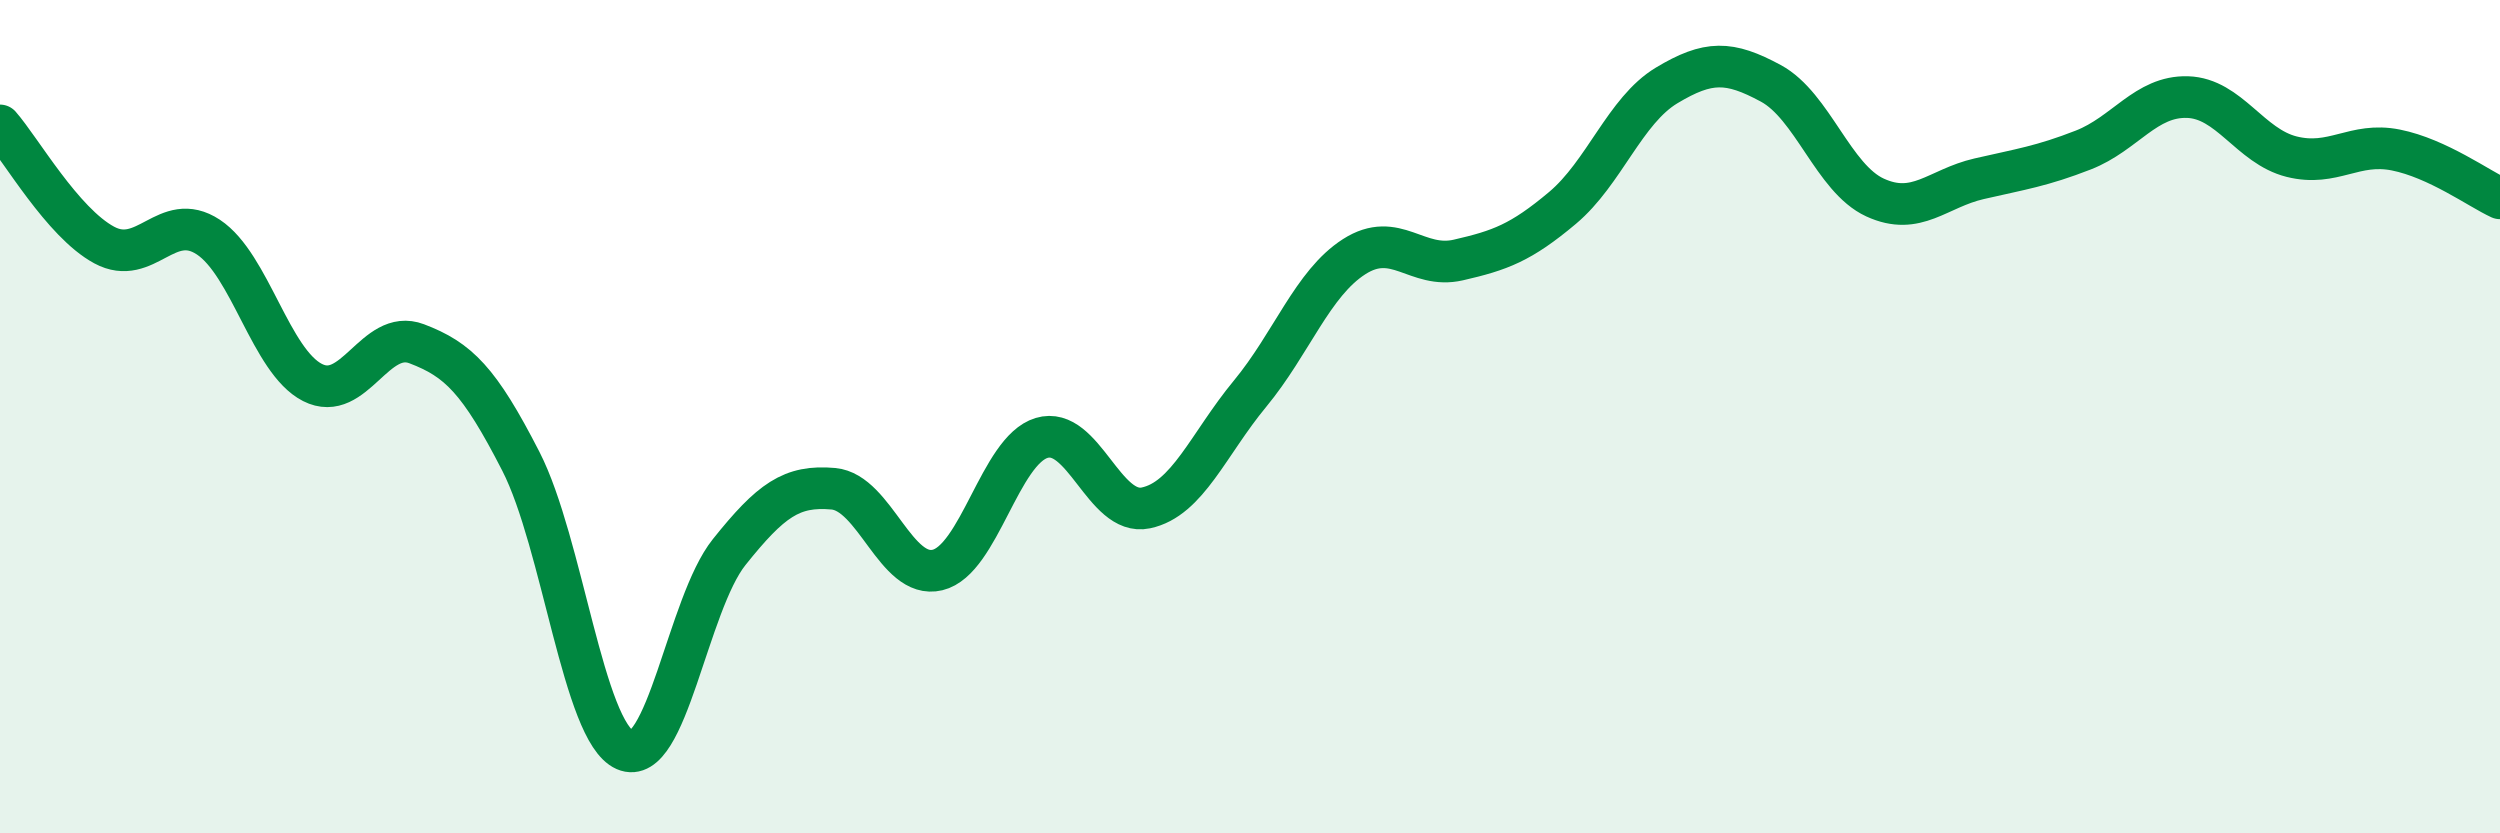
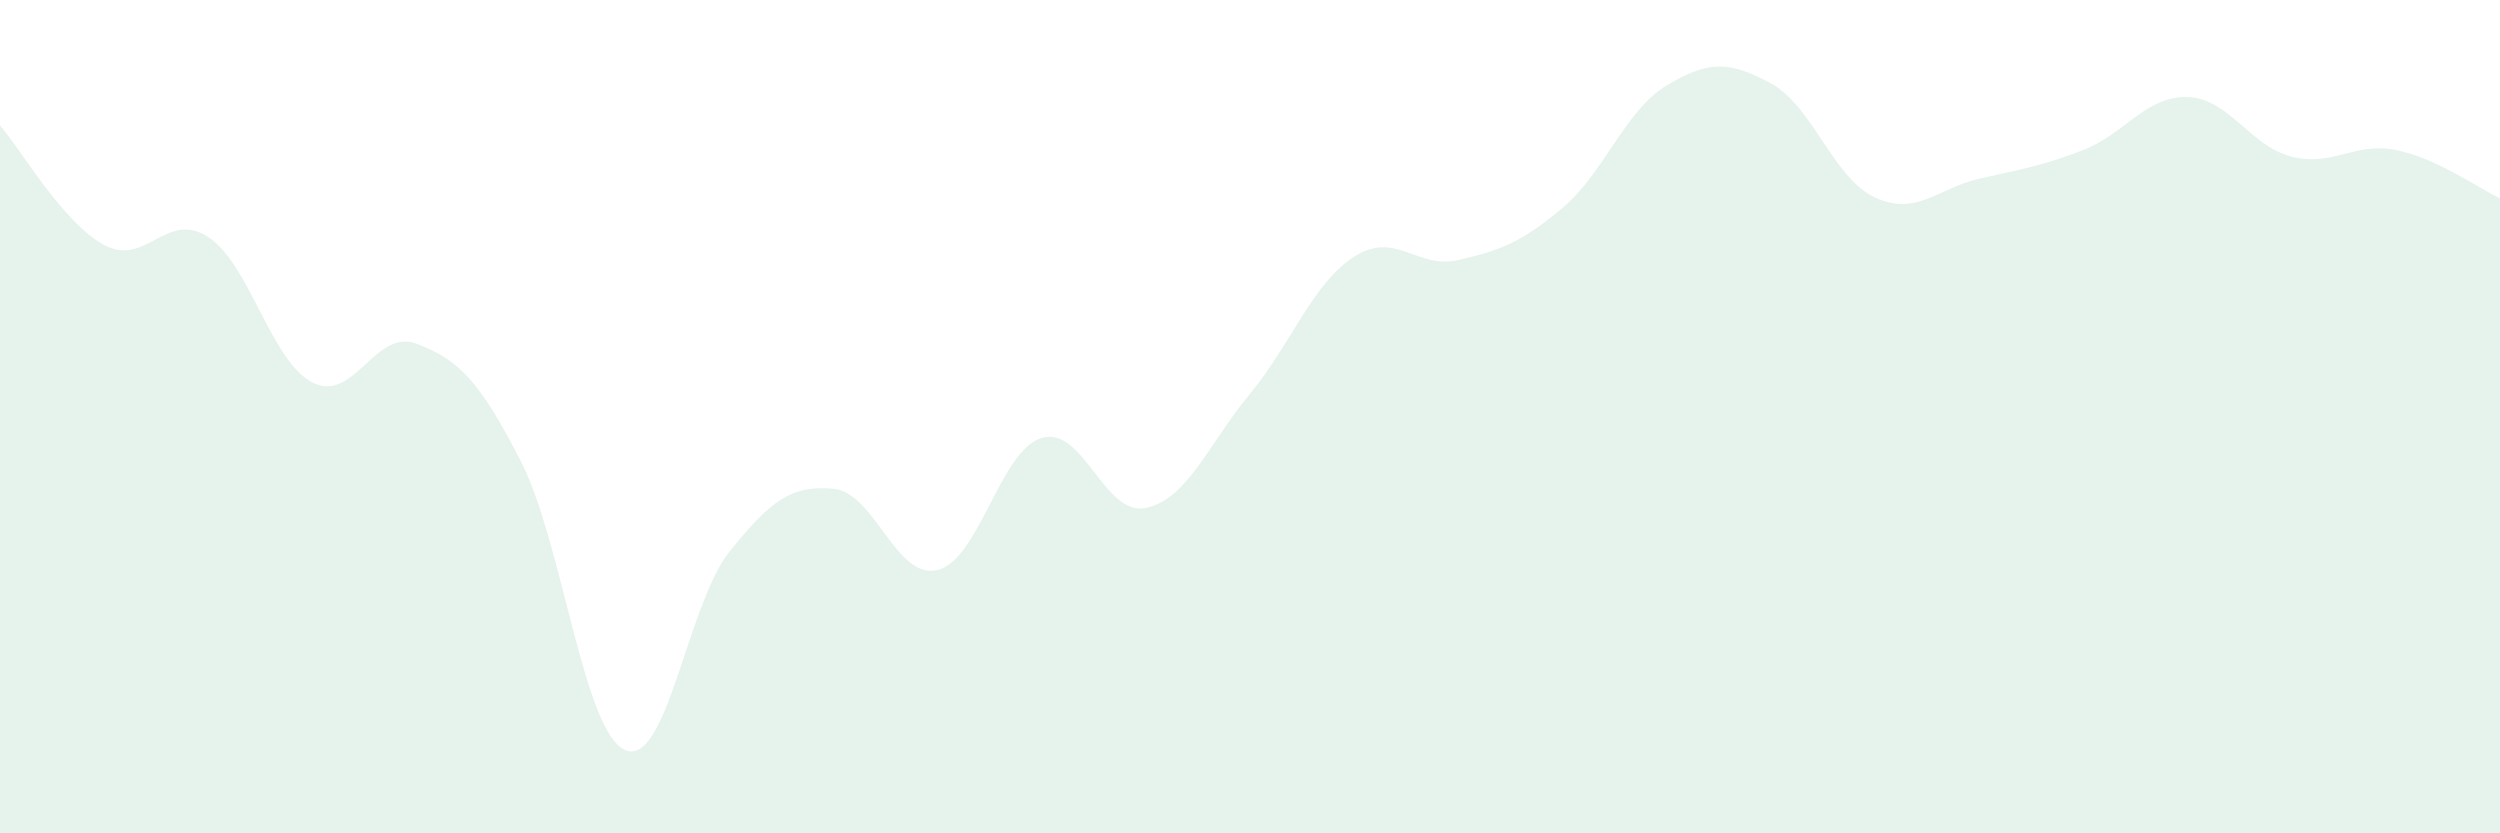
<svg xmlns="http://www.w3.org/2000/svg" width="60" height="20" viewBox="0 0 60 20">
  <path d="M 0,3.01 C 0.5,3.58 1.5,5.34 2.5,5.88 C 3.5,6.42 4,5.03 5,5.69 C 6,6.35 6.5,8.67 7.5,9.18 C 8.5,9.69 9,7.87 10,8.25 C 11,8.63 11.5,9.12 12.5,11.07 C 13.5,13.02 14,17.56 15,18 C 16,18.44 16.5,14.5 17.5,13.25 C 18.5,12 19,11.64 20,11.73 C 21,11.82 21.5,13.92 22.5,13.68 C 23.5,13.44 24,10.81 25,10.51 C 26,10.21 26.5,12.4 27.5,12.19 C 28.5,11.98 29,10.66 30,9.45 C 31,8.24 31.5,6.8 32.5,6.16 C 33.5,5.52 34,6.47 35,6.24 C 36,6.01 36.5,5.83 37.5,4.99 C 38.5,4.15 39,2.65 40,2.05 C 41,1.45 41.5,1.46 42.5,2 C 43.5,2.54 44,4.28 45,4.74 C 46,5.2 46.5,4.52 47.5,4.29 C 48.5,4.06 49,3.99 50,3.6 C 51,3.21 51.5,2.3 52.5,2.33 C 53.5,2.36 54,3.51 55,3.76 C 56,4.01 56.5,3.4 57.5,3.6 C 58.5,3.8 59.5,4.53 60,4.76L60 20L0 20Z" fill="#008740" opacity="0.1" stroke-linecap="round" stroke-linejoin="round" />
-   <path d="M 0,3.01 C 0.5,3.58 1.5,5.34 2.5,5.88 C 3.5,6.42 4,5.03 5,5.69 C 6,6.35 6.5,8.67 7.5,9.18 C 8.5,9.69 9,7.87 10,8.25 C 11,8.63 11.5,9.12 12.5,11.07 C 13.5,13.02 14,17.56 15,18 C 16,18.44 16.5,14.5 17.5,13.25 C 18.5,12 19,11.64 20,11.73 C 21,11.82 21.5,13.92 22.5,13.68 C 23.5,13.44 24,10.81 25,10.51 C 26,10.21 26.5,12.4 27.5,12.19 C 28.5,11.98 29,10.66 30,9.45 C 31,8.24 31.5,6.8 32.5,6.16 C 33.5,5.52 34,6.47 35,6.24 C 36,6.01 36.5,5.83 37.5,4.99 C 38.5,4.15 39,2.65 40,2.05 C 41,1.45 41.5,1.46 42.5,2 C 43.5,2.54 44,4.28 45,4.74 C 46,5.2 46.5,4.52 47.5,4.29 C 48.5,4.06 49,3.99 50,3.6 C 51,3.21 51.5,2.3 52.5,2.33 C 53.5,2.36 54,3.51 55,3.76 C 56,4.01 56.5,3.4 57.5,3.6 C 58.5,3.8 59.5,4.53 60,4.76" stroke="#008740" stroke-width="1" fill="none" stroke-linecap="round" stroke-linejoin="round" />
</svg>